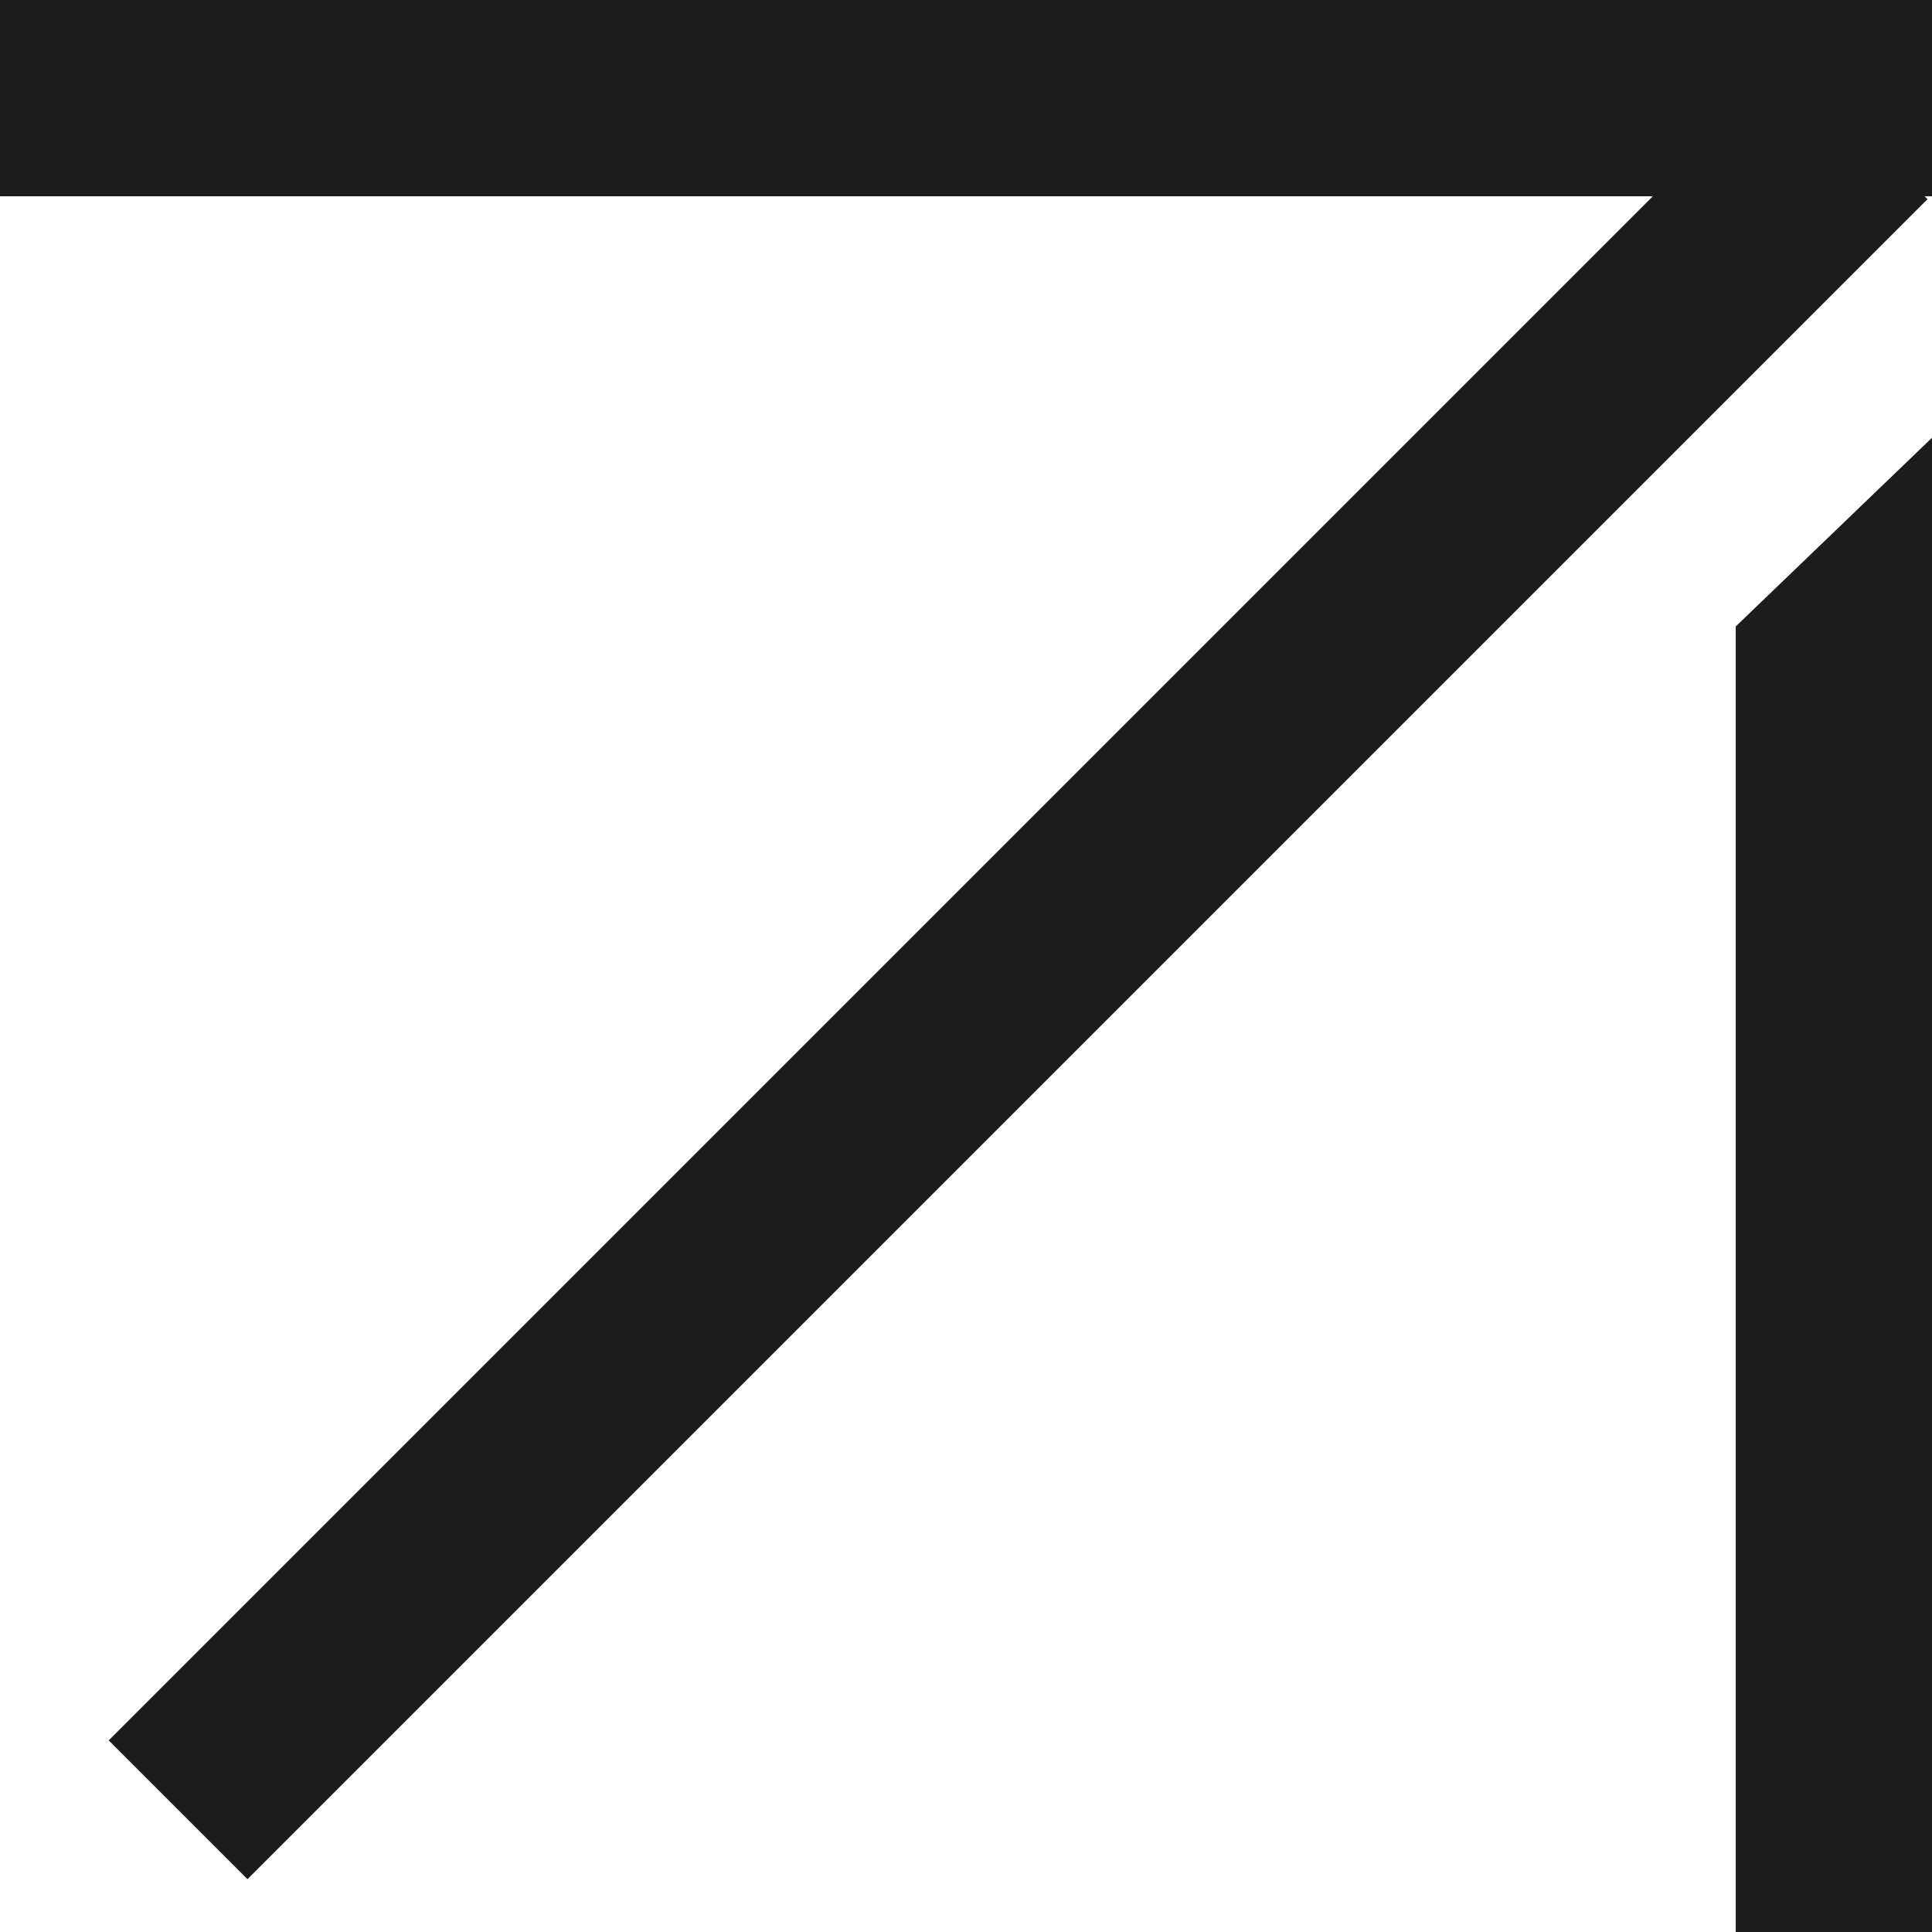
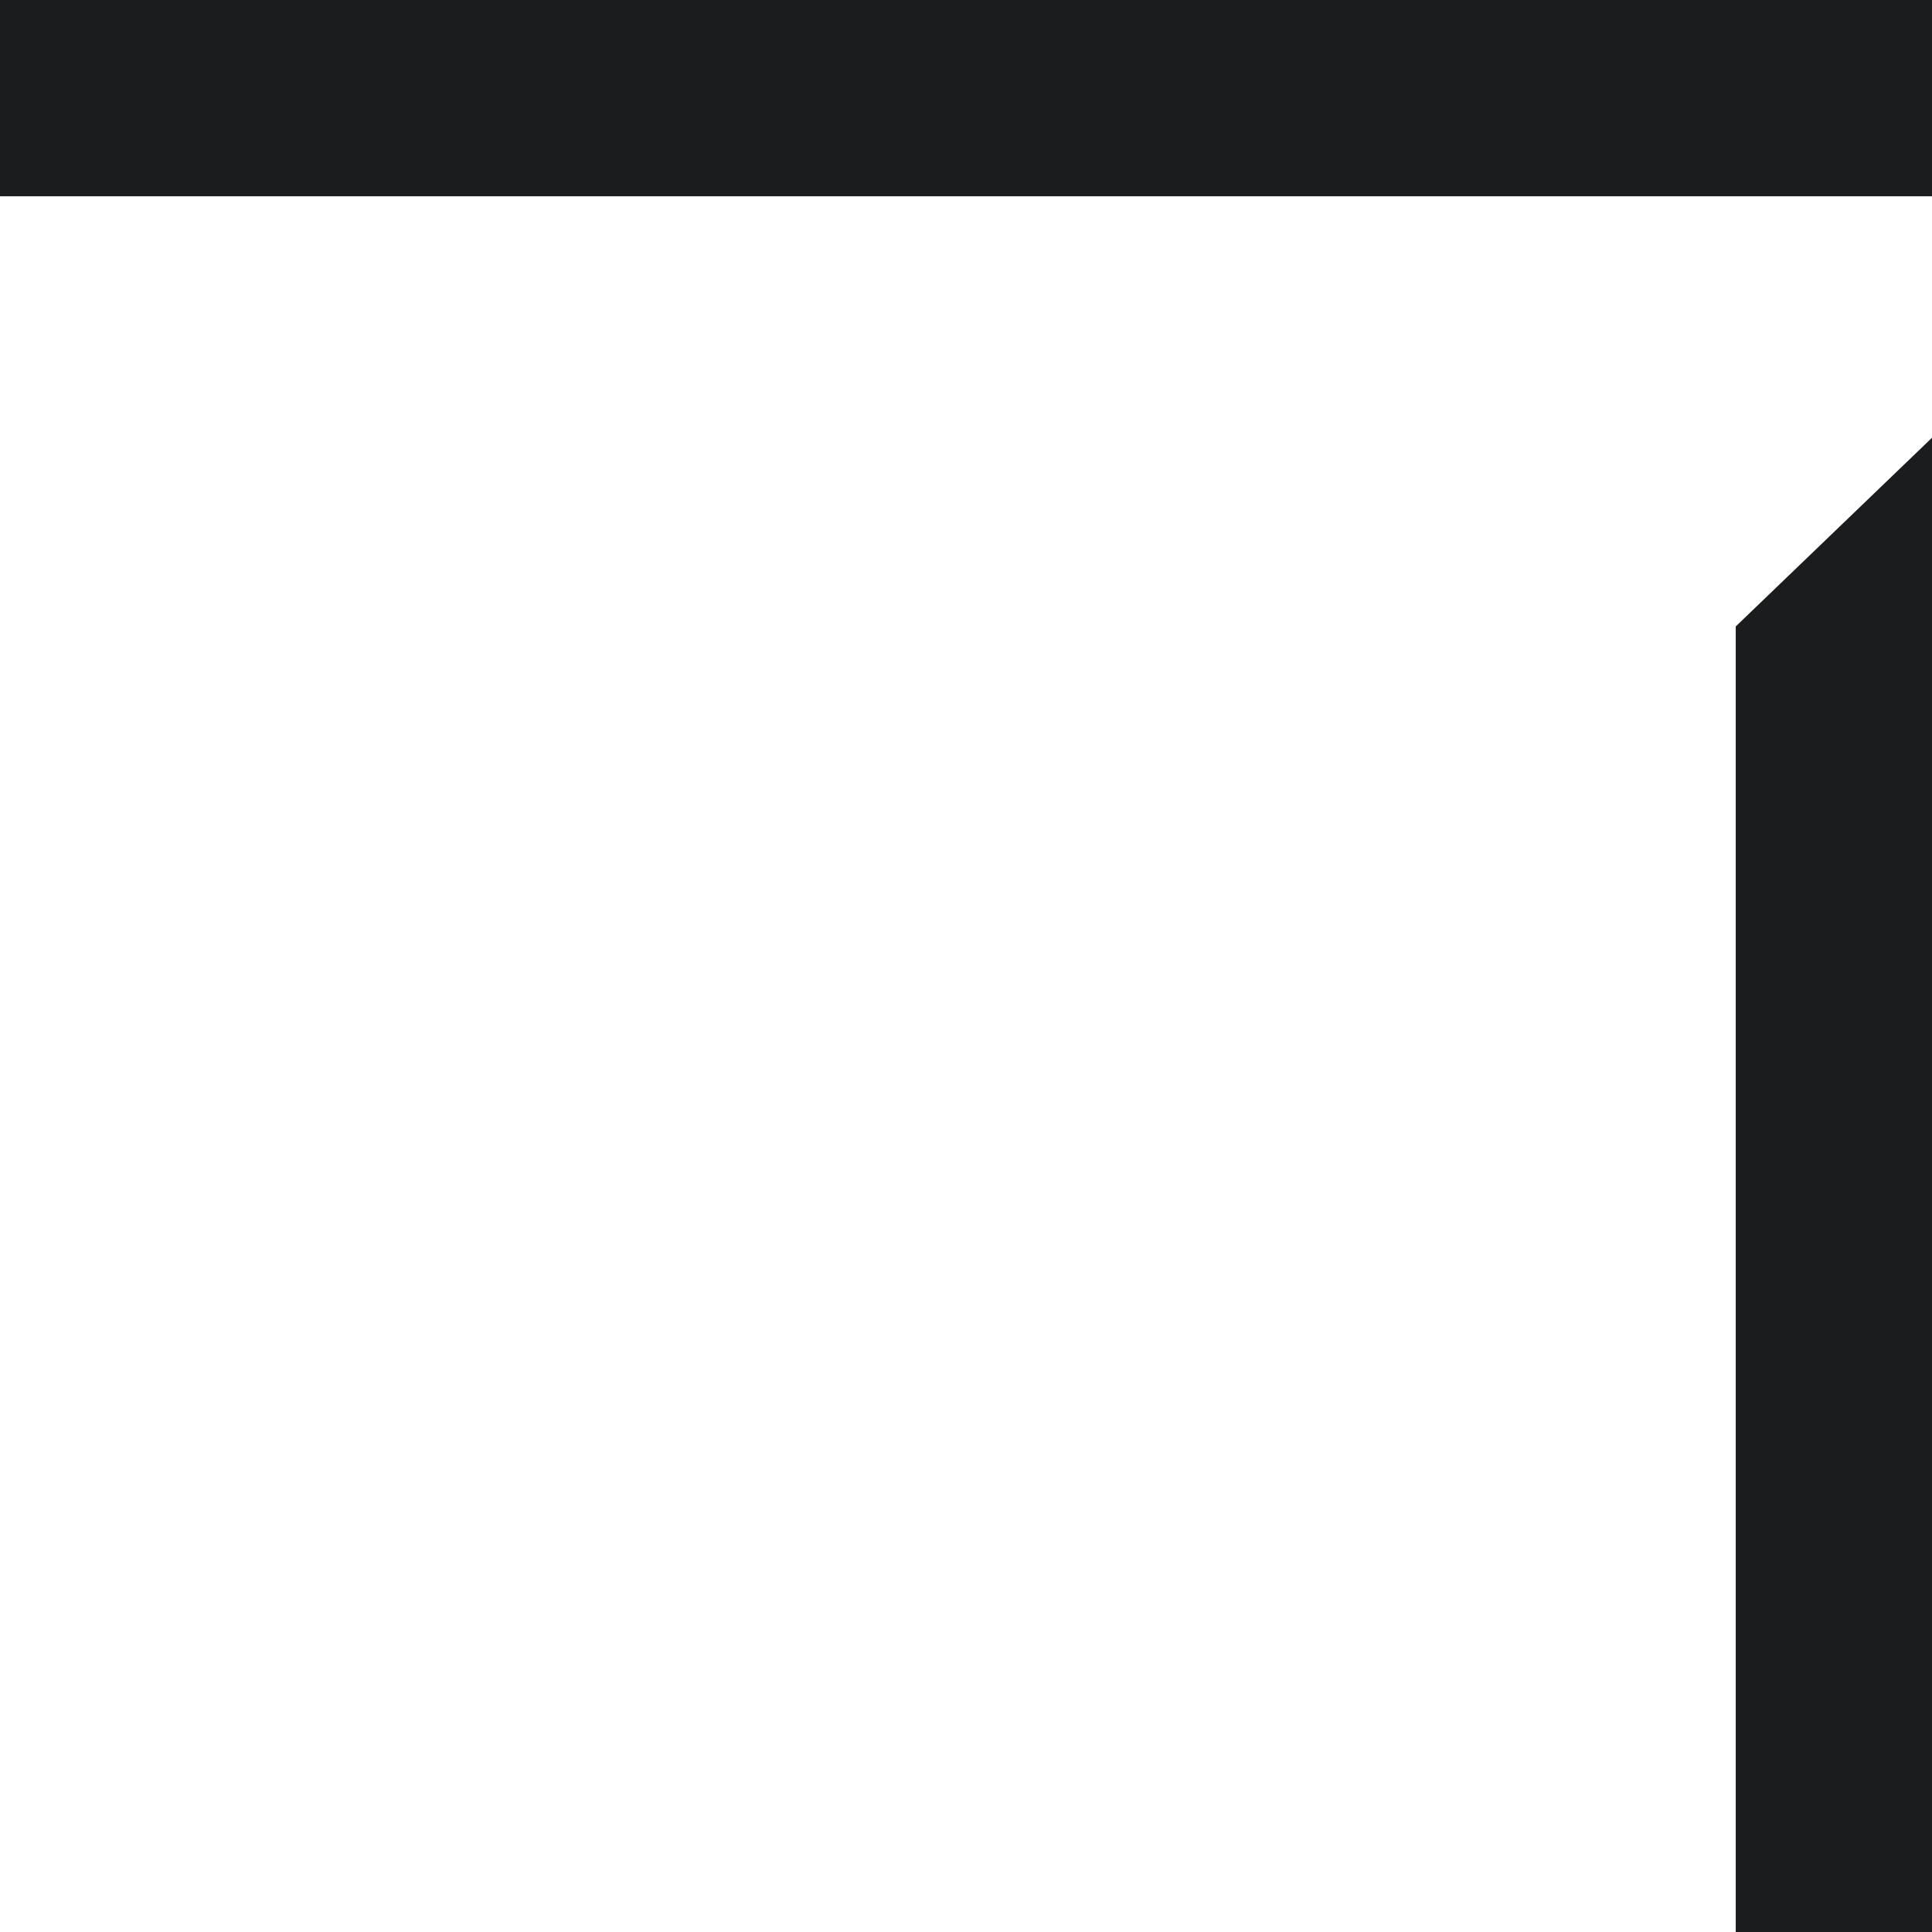
<svg xmlns="http://www.w3.org/2000/svg" width="12" height="12" viewBox="0 0 12 12" fill="none">
  <path d="M0 0H12V1.219H0V0Z" fill="#1B1C1D" />
-   <path d="M0.675 10.81L11.11 0.375L11.972 1.237L1.537 11.672L0.675 10.81Z" fill="#1B1C1D" />
  <path d="M12 2.719V12H10.781V3.891L12 2.719Z" fill="#1B1C1D" />
</svg>